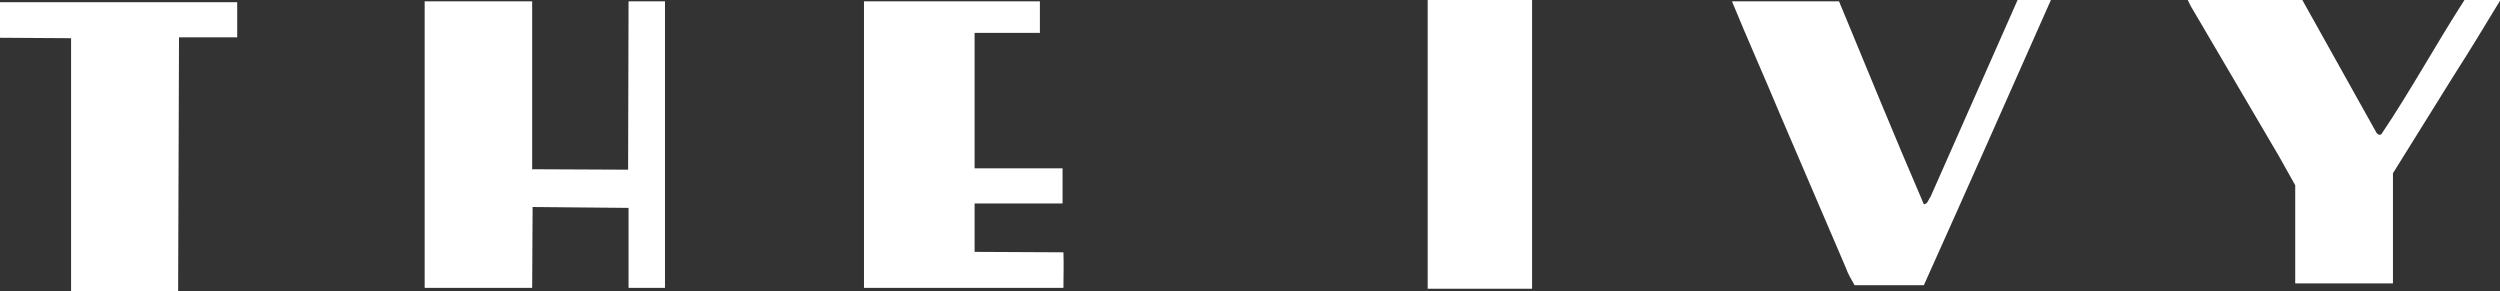
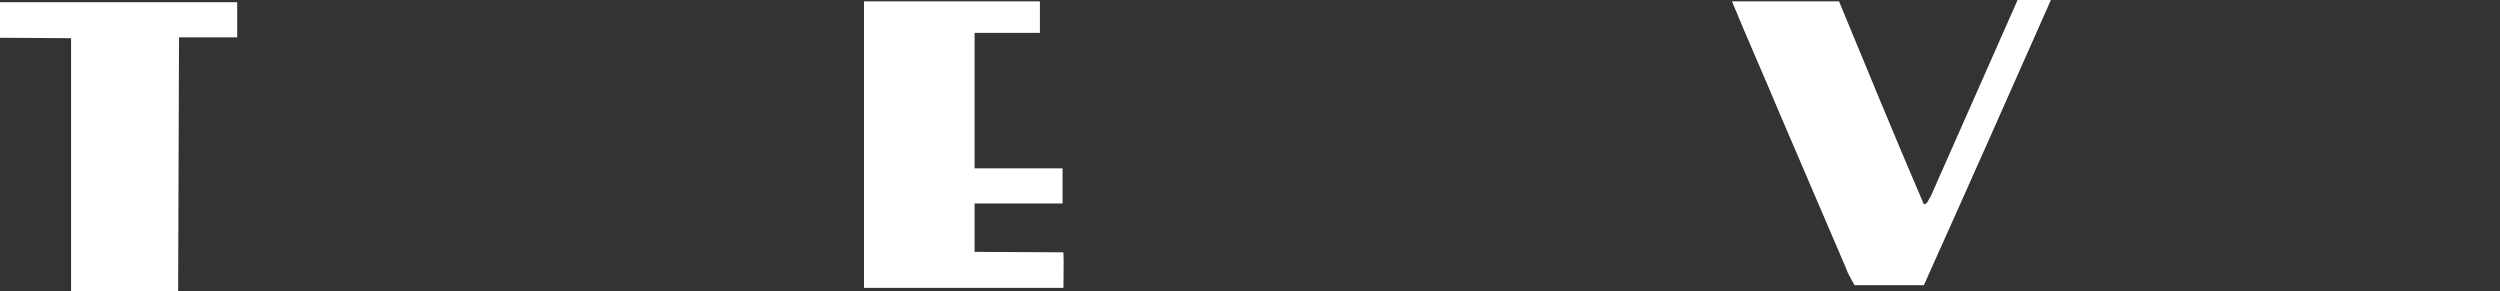
<svg xmlns="http://www.w3.org/2000/svg" id="Layer_1" data-name="Layer 1" version="1.1" viewBox="0 0 562.8 65.6">
  <rect x="0" y="0" width="562.8" height="65.6" fill="#333333" stroke="none" />
  <defs>
    <style>
      .cls-1 {
        fill: #fff;
        stroke-width: 0px;
      }
    </style>
  </defs>
-   <rect class="cls-1" x="321.4" y="0" width="23.5" height="65" />
  <path class="cls-1" d="M461.7,0c-9.7,21.9-18.8,42.4-28.6,64.2h-15.6c-.7-1.3-1.5-2.5-2-4l-14.8-34.5c-3.2-7.7-7.4-17.1-10.8-25.4h24.1c6.6,15.9,12,29.2,19.1,45.7.9-.1,1-1.1,1.5-1.7l15.4-34.8L454.2,0h7.5Z" />
-   <path class="cls-1" d="M535,29.9c.3.4.7.6,1.1.3C542.7,20.4,548.3,10.1,554.8,0h8.1c-3.4,5.6-6.9,11.4-10.5,17l-13.7,22v24.8h-22v-22.1l-3.7-6.6L493.2,1.4,492.5,0h25.8l16.7,29.9h0Z" />
-   <polygon class="cls-1" points="119.8 38.1 141.4 38.2 141.5 .3 149.7 .3 149.7 64.8 141.5 64.8 141.5 46.8 119.9 46.6 119.8 64.8 95.6 64.8 95.6 .3 119.8 .3 119.8 38.1" />
-   <path class="cls-1" d="M234.2,7.4h-14.8v30.5h19.8v7.9h-19.8v10.9c0,0,20,.1,20,.1.1,2.5,0,5.3,0,8h-44.9V.3h39.6v7.2h0Z" />
+   <path class="cls-1" d="M234.2,7.4h-14.8v30.5h19.8v7.9h-19.8v10.9c0,0,20,.1,20,.1.1,2.5,0,5.3,0,8h-44.9V.3h39.6v7.2h0" />
  <polygon class="cls-1" points="53.4 8.4 40.3 8.4 40.1 65.6 16 65.6 16 8.6 0 8.5 0 .5 53.4 .5 53.4 8.4" />
</svg>